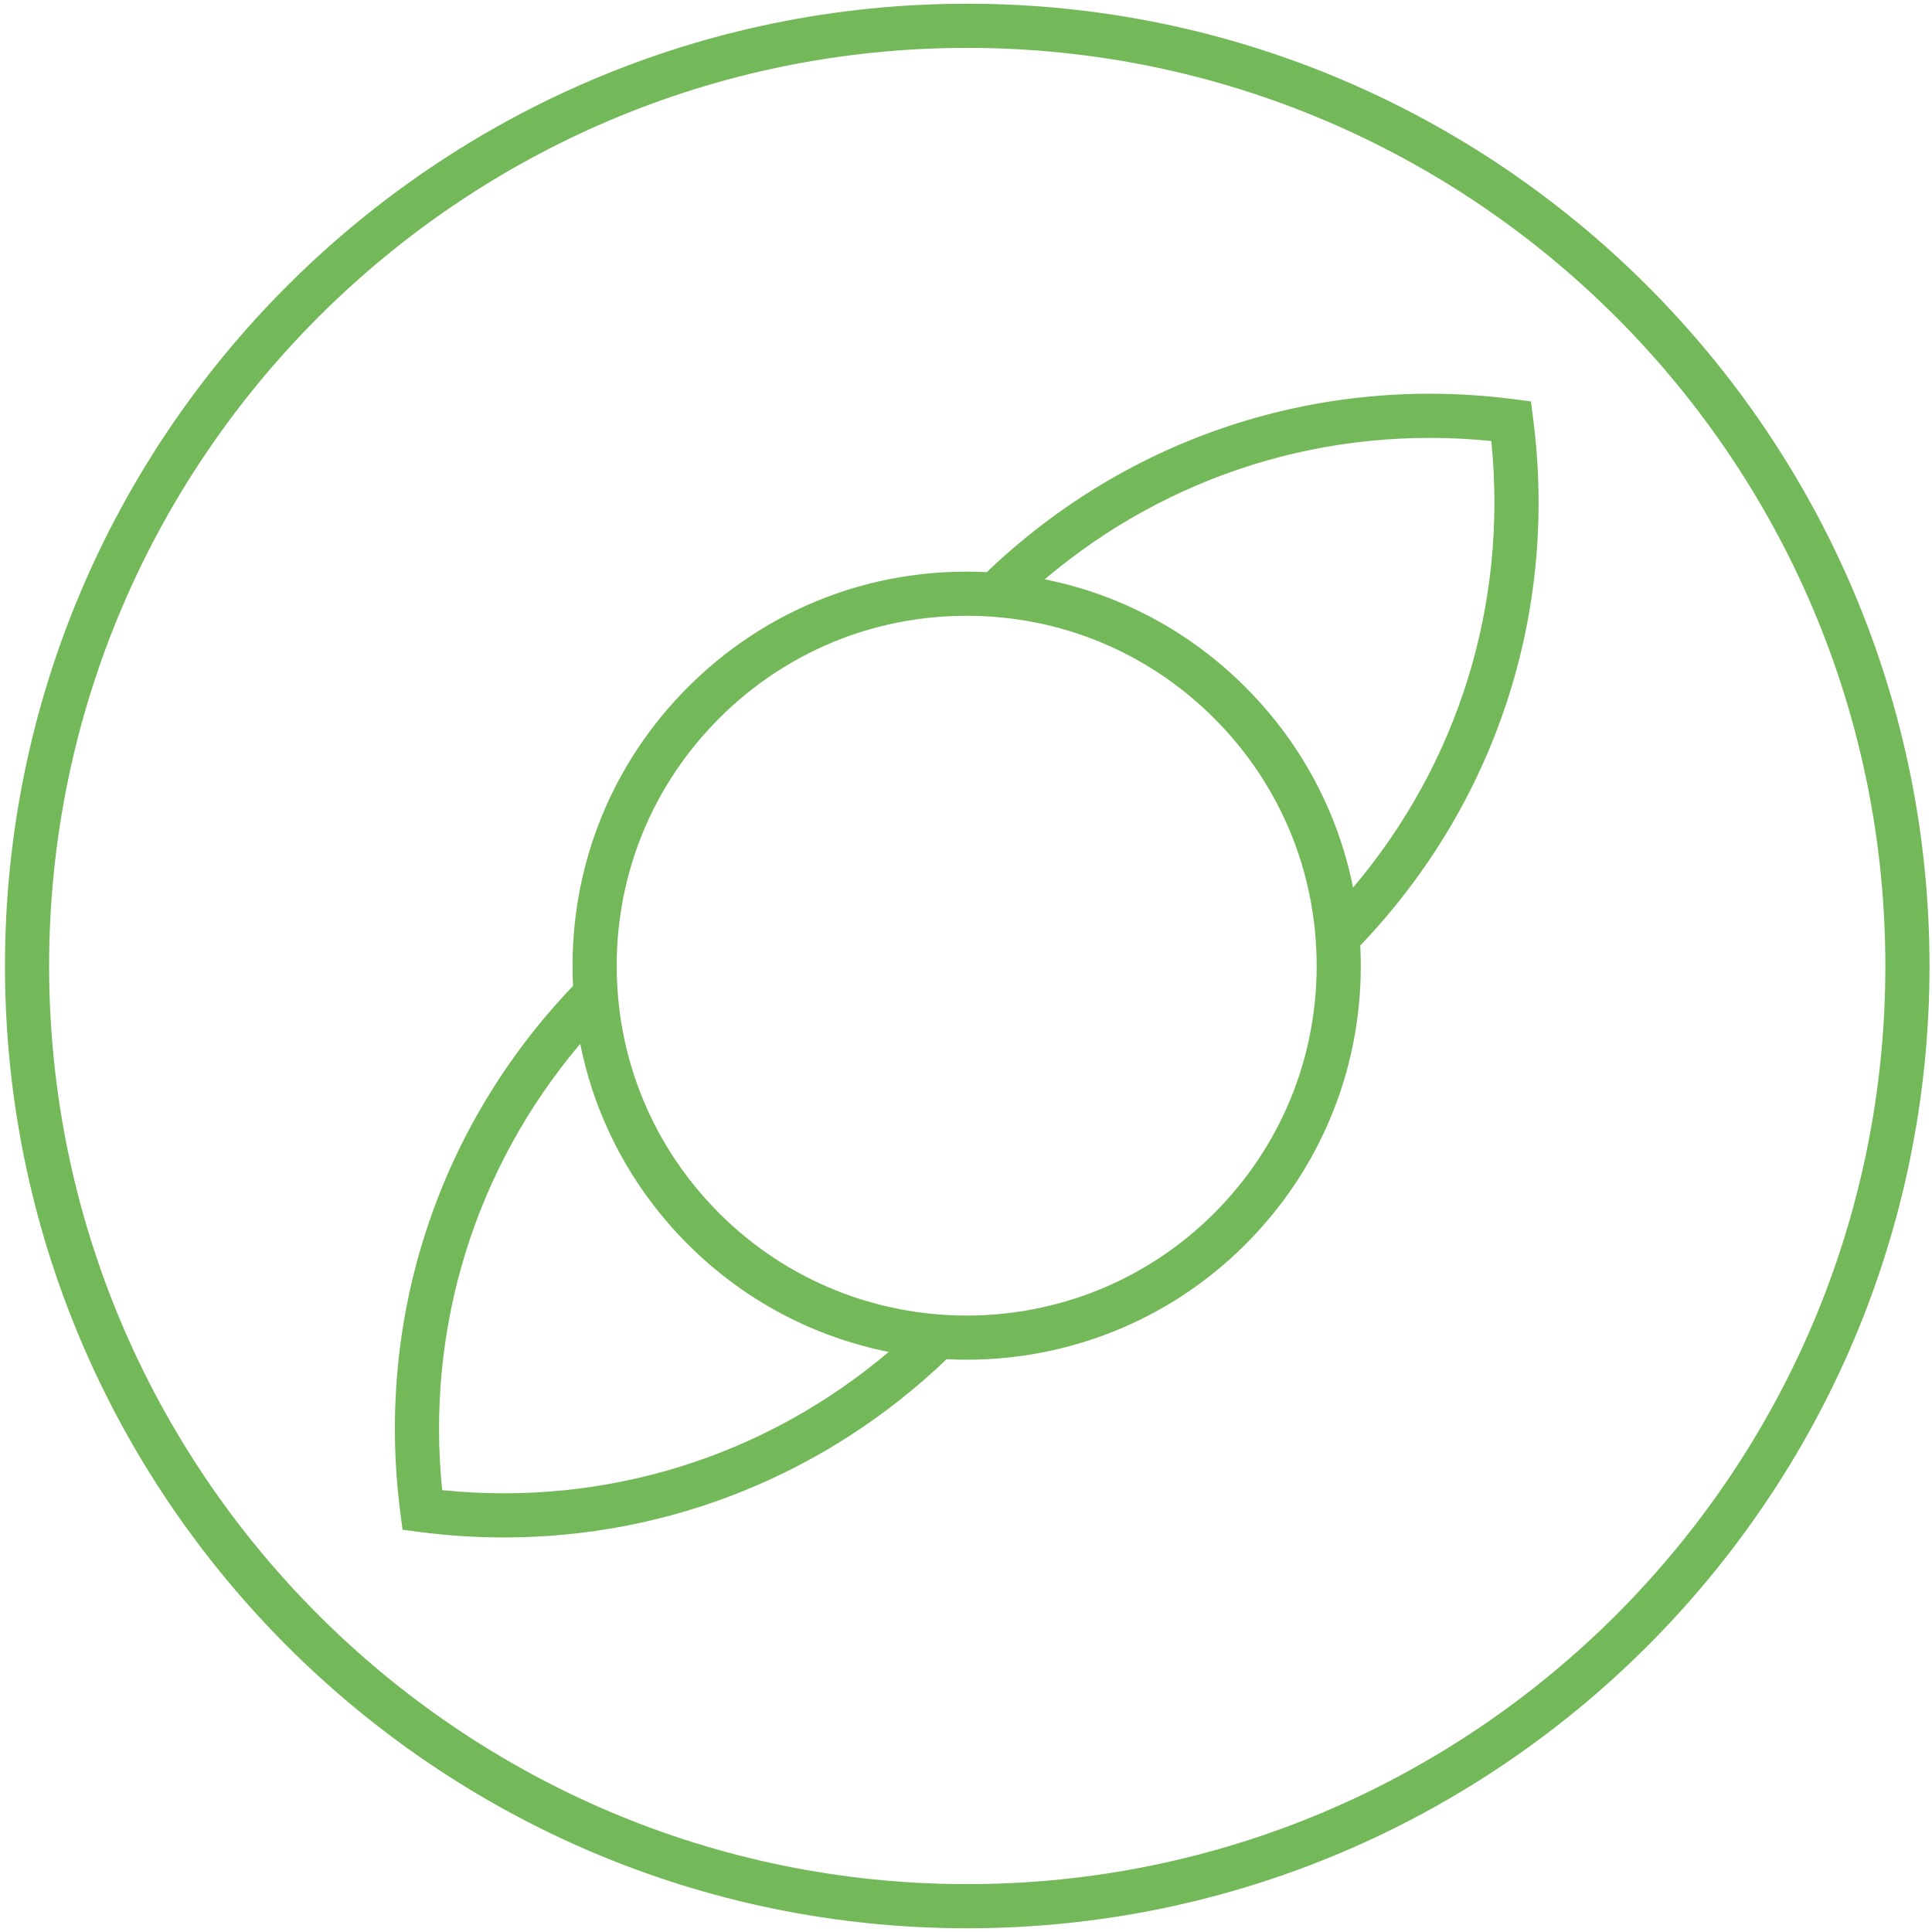
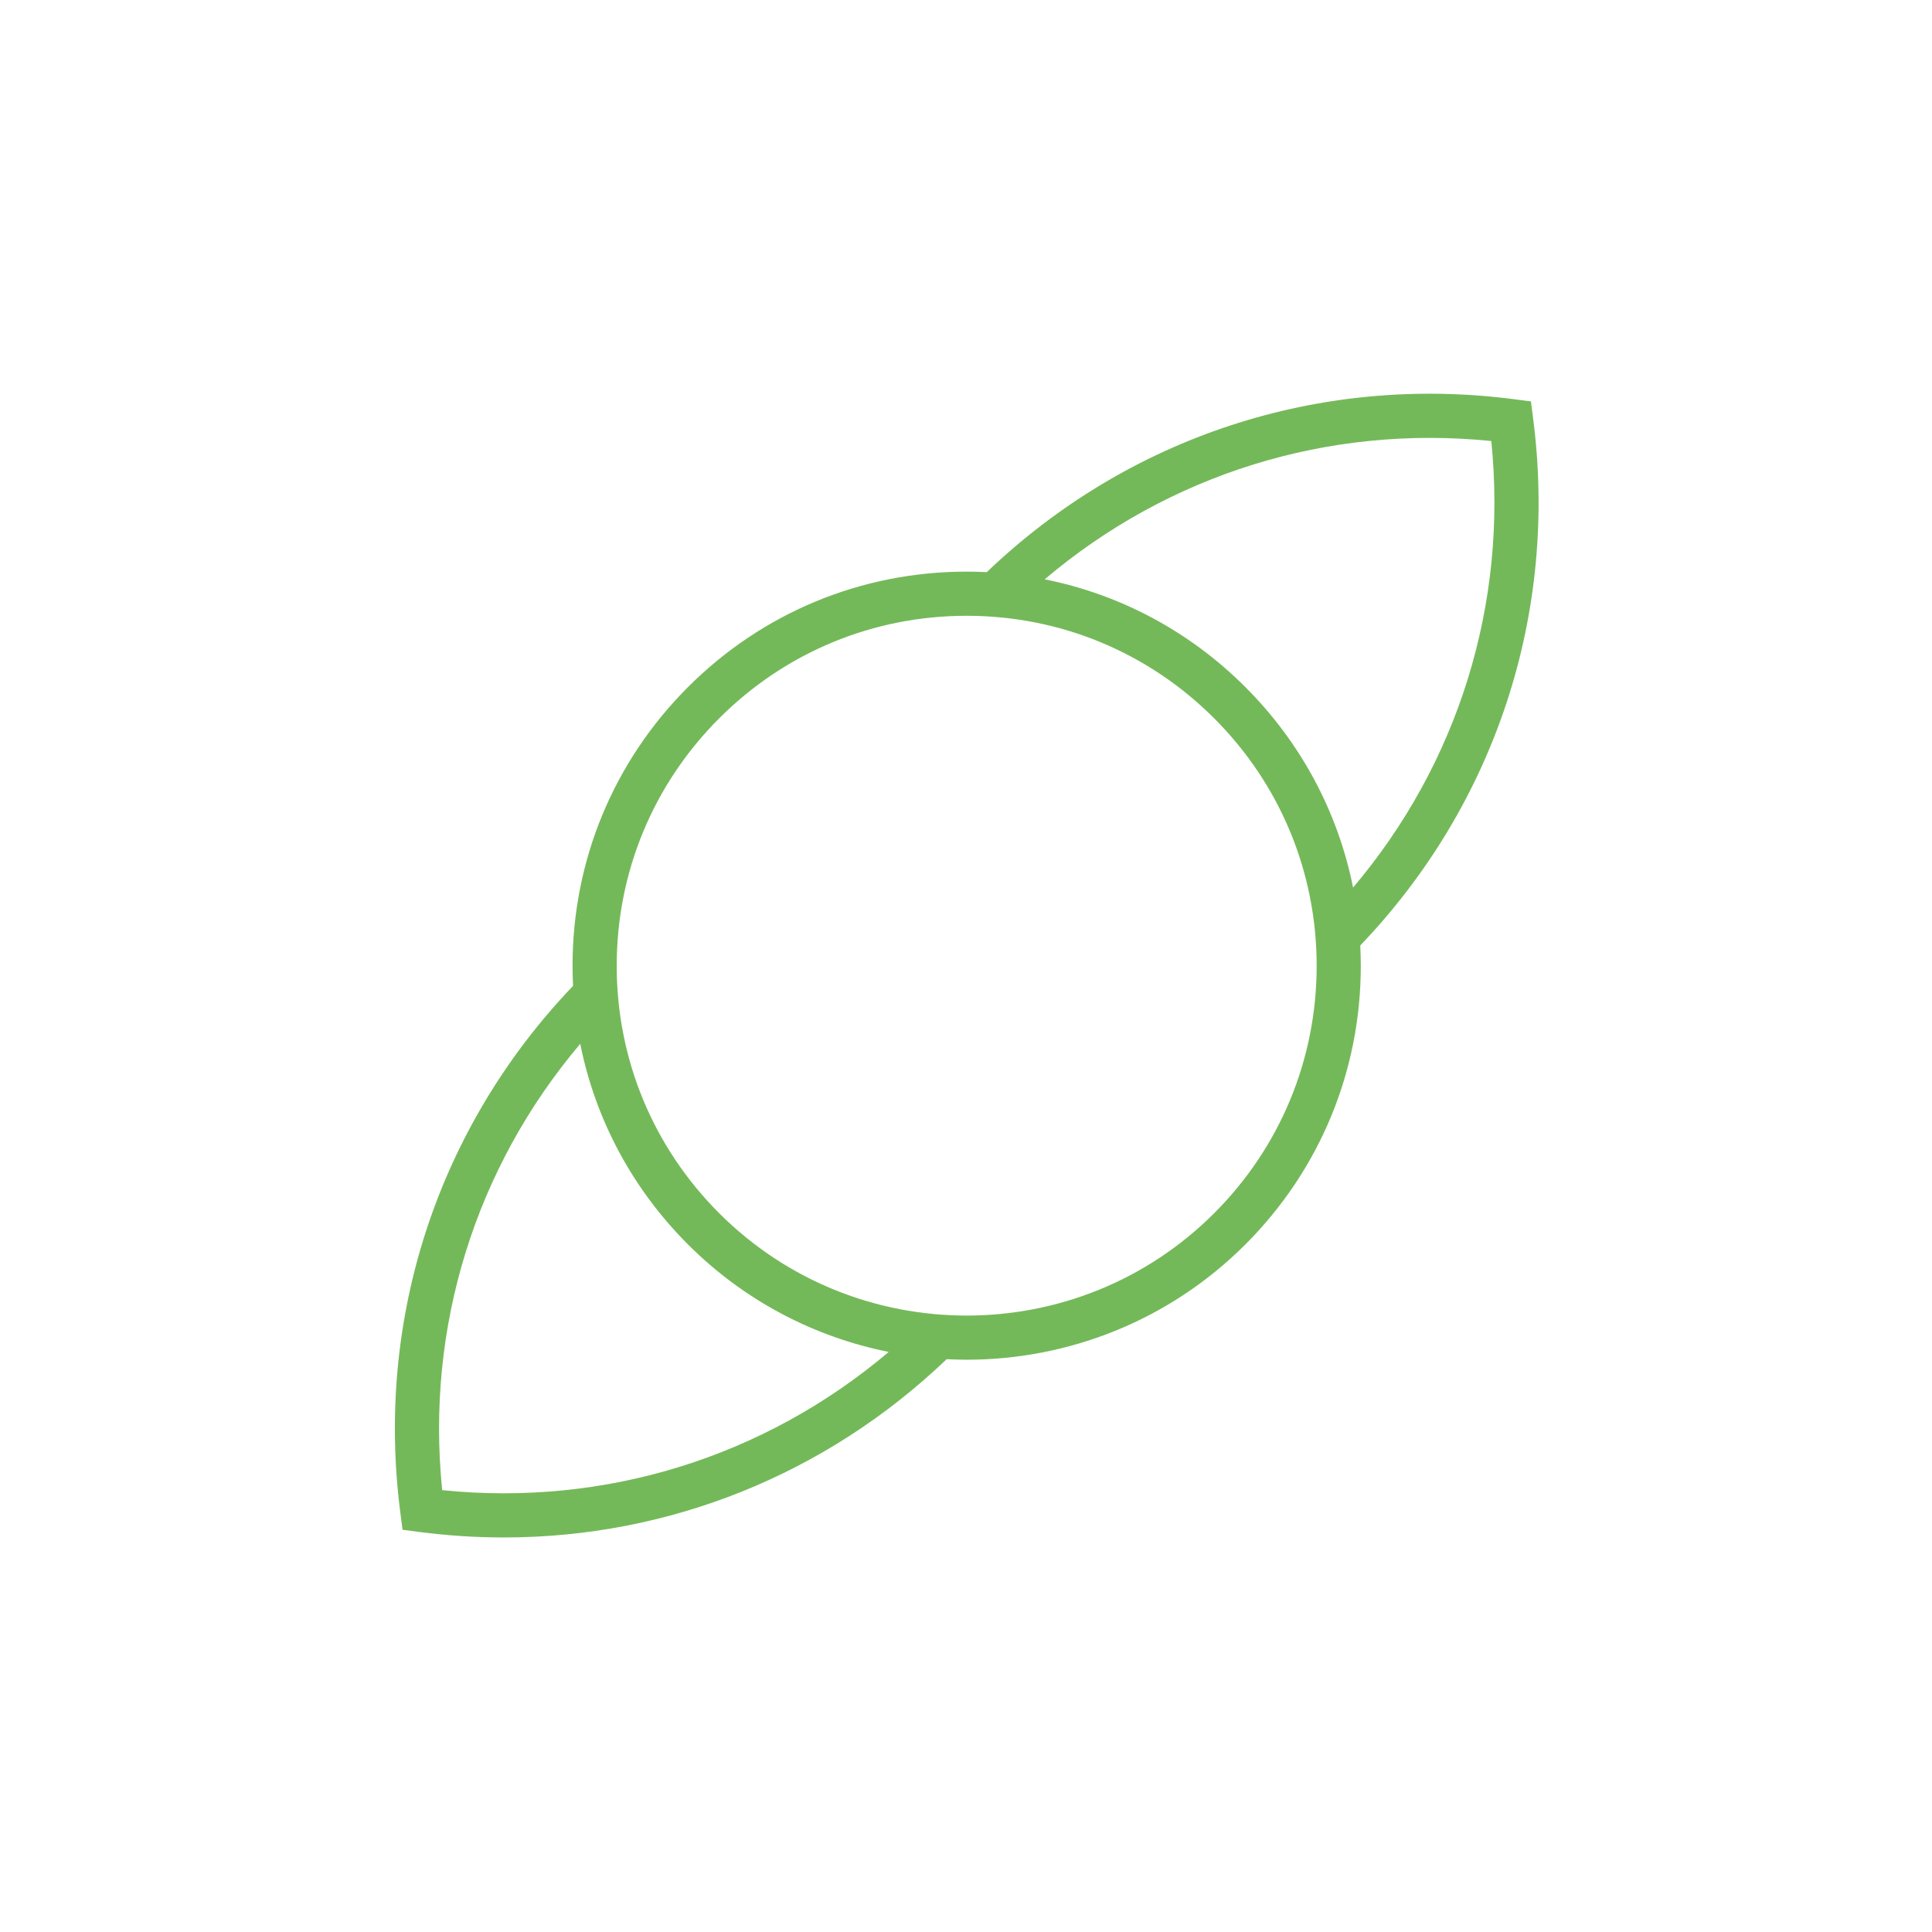
<svg xmlns="http://www.w3.org/2000/svg" id="Ebene_1" viewBox="0 0 175 175">
  <defs>
    <style>.cls-1{fill:#74b959;stroke-width:0px;}</style>
  </defs>
-   <path class="cls-1" d="M87.612.337C39.551.337.45,39.438.45,87.5s39.101,87.163,87.162,87.163,87.163-39.102,87.163-87.163S135.674.337,87.612.337ZM87.612,170.663c-45.855,0-83.162-37.307-83.162-83.163S41.757,4.337,87.612,4.337s83.163,37.307,83.163,83.163-37.307,83.163-83.163,83.163Z" />
  <path class="cls-1" d="M138.869,37.887l-.198-1.528-1.527-.198c-17.649-2.294-34.97,3.421-47.762,15.663-.604-.03-1.211-.046-1.821-.046-9.536,0-18.501,3.714-25.243,10.457-6.743,6.743-10.457,15.708-10.457,25.244,0,.61.016,1.217.046,1.821-12.227,12.789-17.933,30.102-15.642,47.74l.198,1.527,1.527.198c2.566.333,5.124.498,7.664.497,14.924,0,29.162-5.692,40.093-16.148.604.03,1.208.048,1.813.048,9.141,0,18.285-3.48,25.244-10.439,6.743-6.743,10.457-15.708,10.457-25.244,0-.615-.017-1.228-.048-1.838,12.236-12.791,17.947-30.11,15.655-47.754ZM40.053,134.978c-1.503-14.773,3.003-29.199,12.505-40.428,1.367,6.84,4.715,13.128,9.76,18.173,5.158,5.158,11.514,8.399,18.18,9.735-11.23,9.512-25.661,14.026-40.445,12.52ZM109.977,109.895c-12.359,12.359-32.472,12.359-44.831,0-5.987-5.987-9.285-13.948-9.285-22.416s3.298-16.428,9.285-22.416,13.947-9.285,22.415-9.285,16.429,3.298,22.416,9.285,9.285,13.948,9.285,22.416-3.298,16.429-9.285,22.416ZM122.561,80.394c-1.369-6.835-4.716-13.118-9.757-18.159-5.045-5.045-11.334-8.393-18.175-9.76,11.232-9.516,25.668-14.033,40.452-12.526,1.503,14.781-3.008,29.215-12.52,40.445Z" />
</svg>